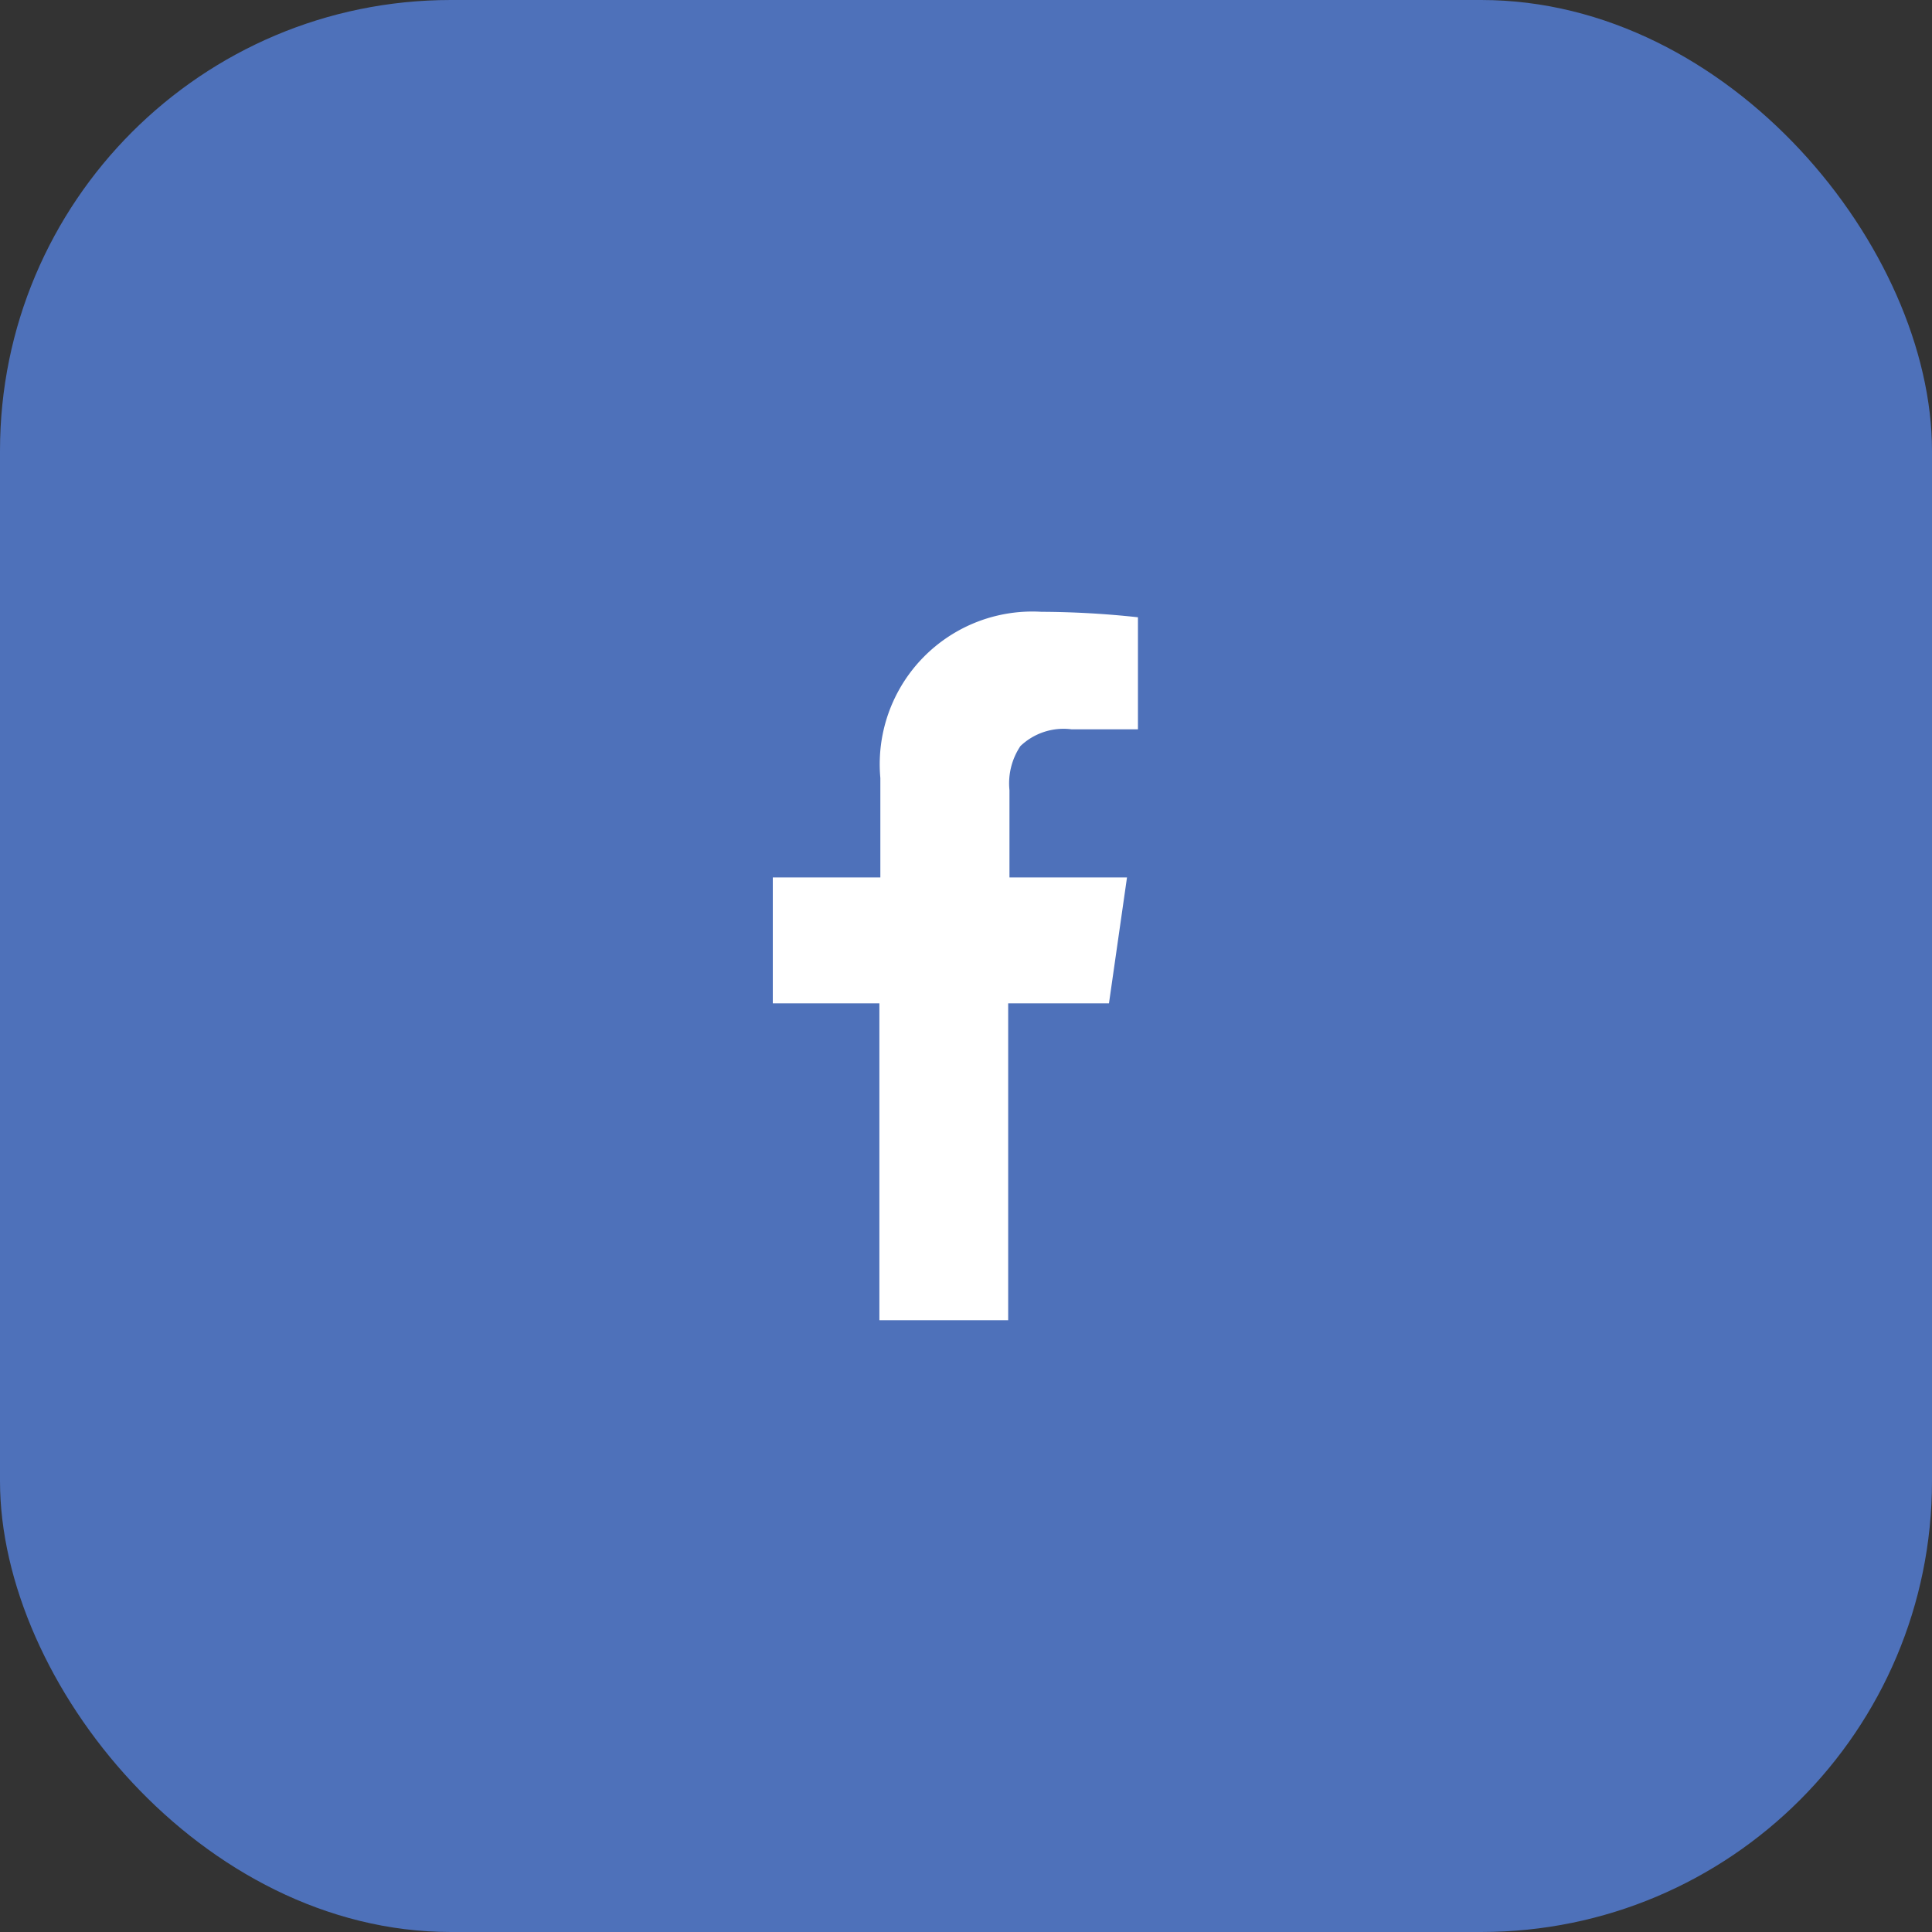
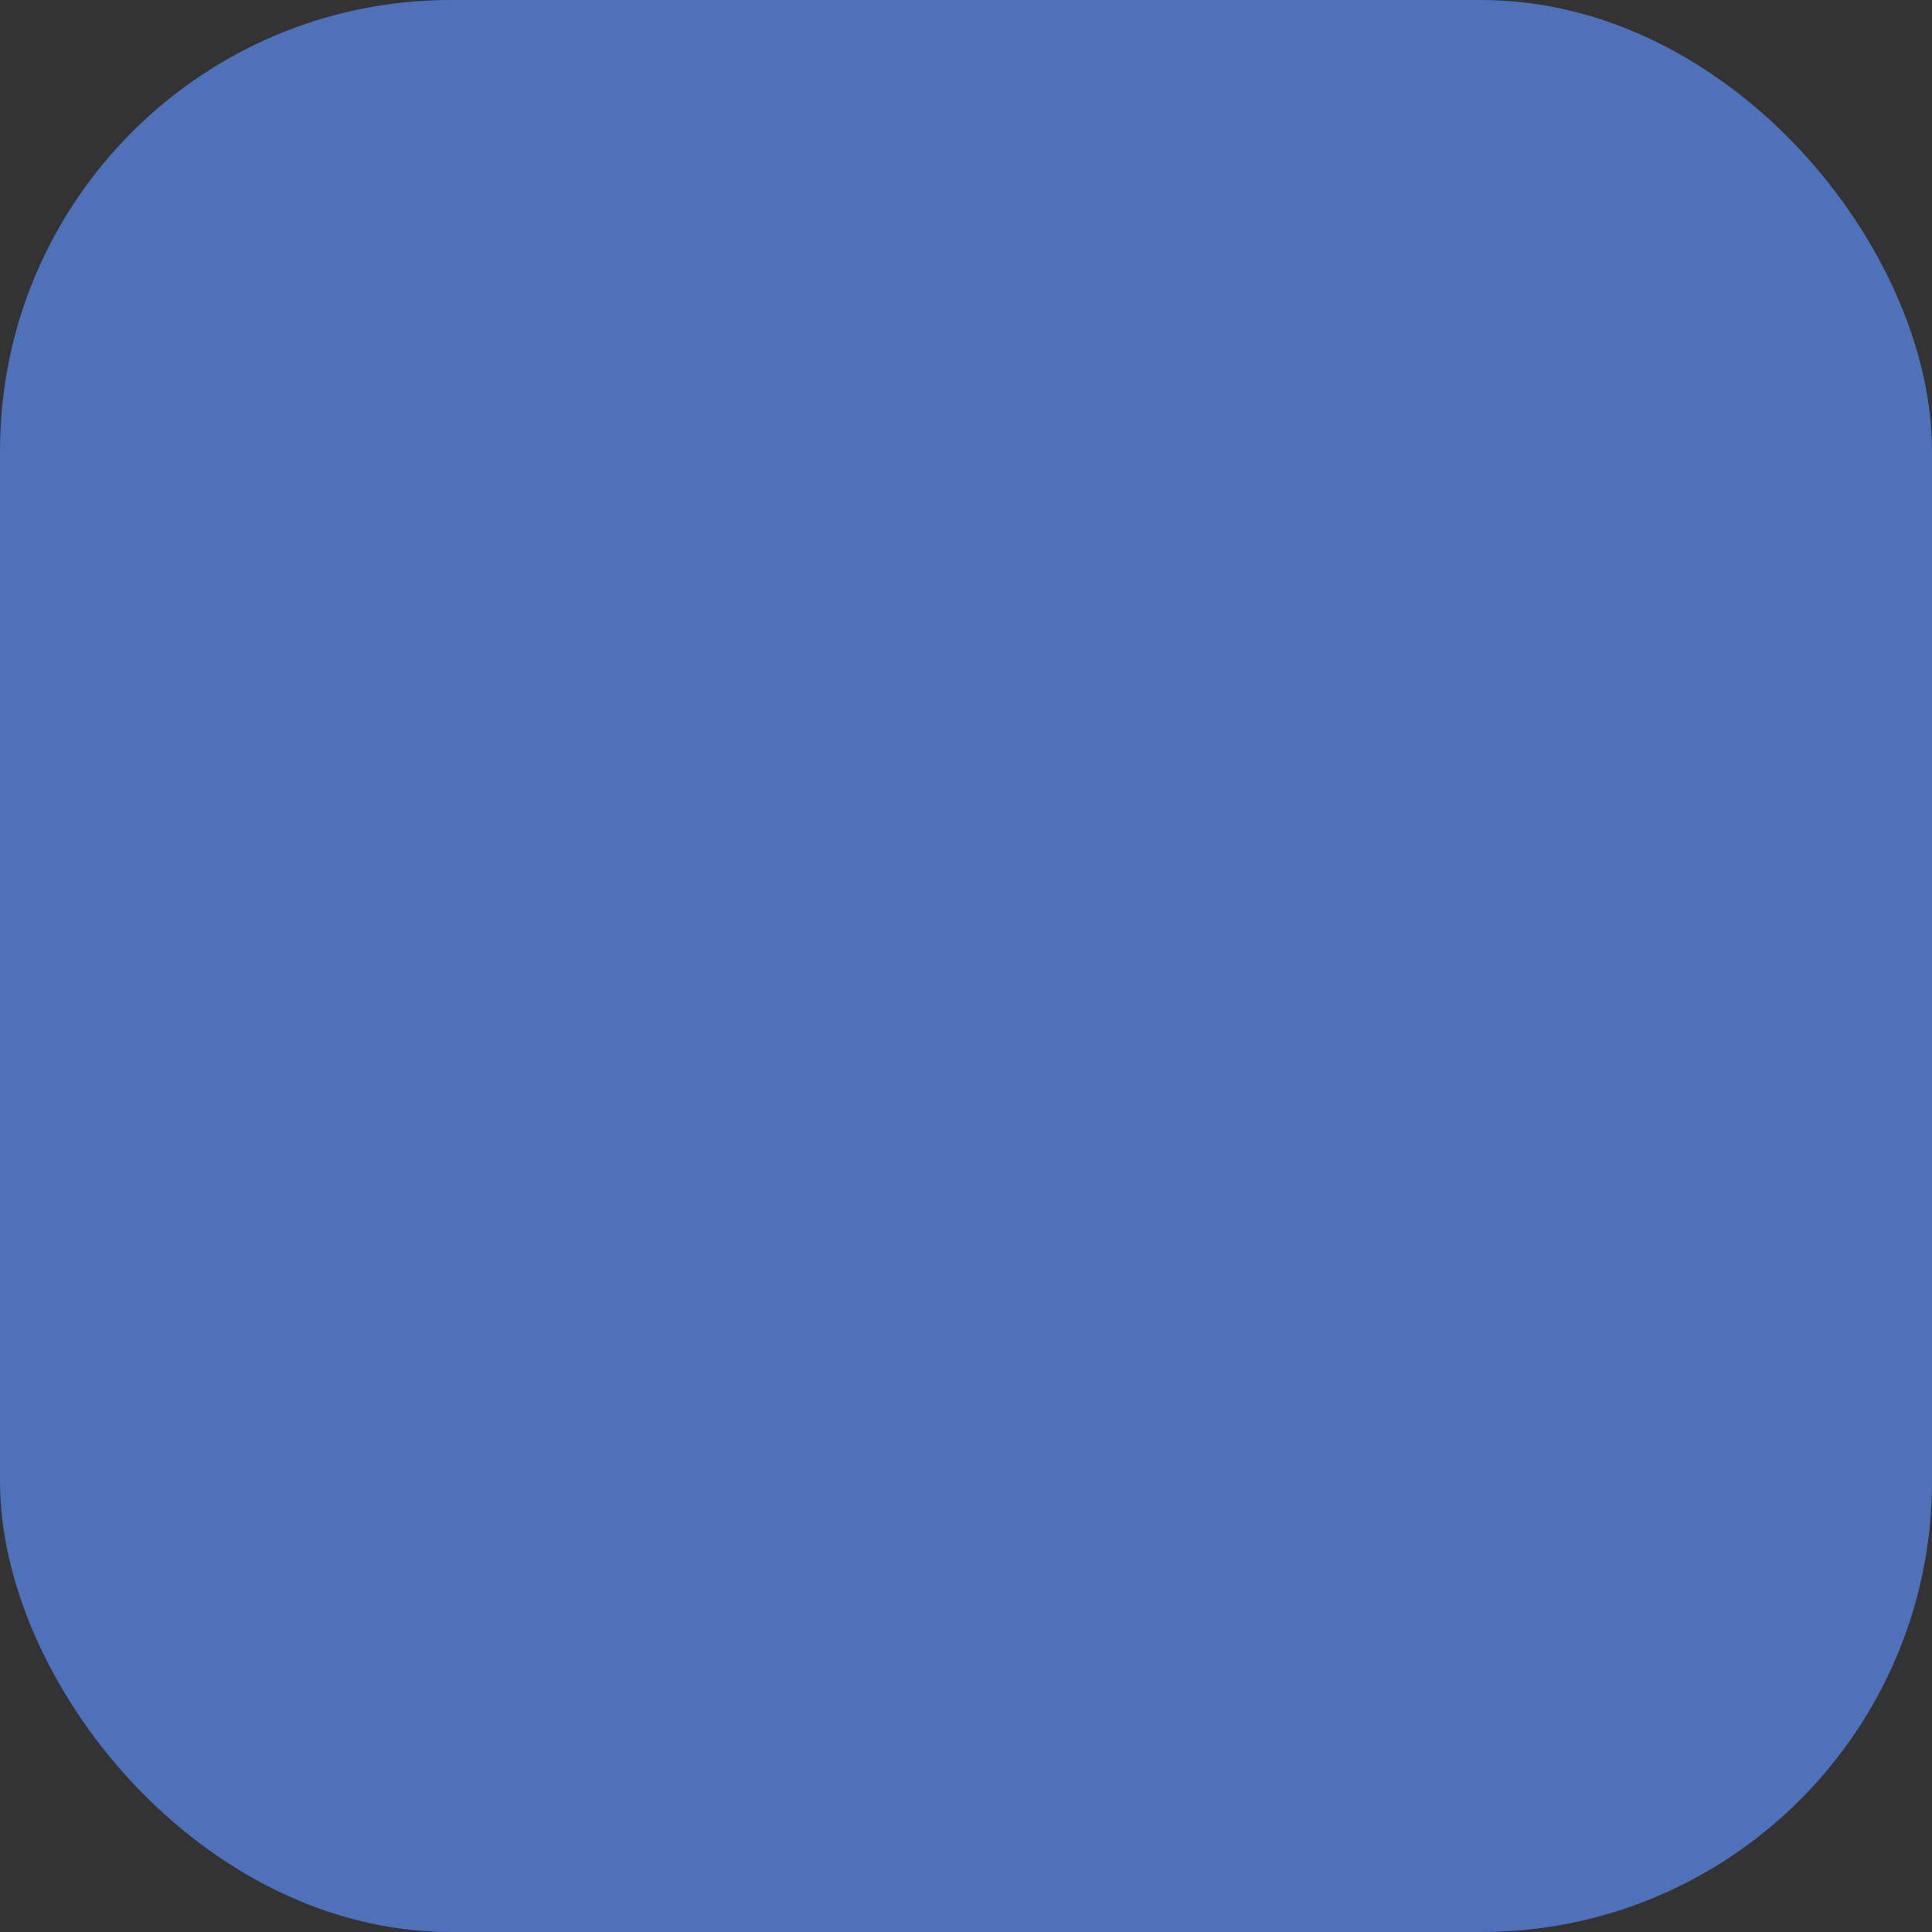
<svg xmlns="http://www.w3.org/2000/svg" id="Layer_1" data-name="Layer 1" viewBox="0 0 60 60">
  <rect x="0" y="0" width="60" height="60" fill="#333333" stroke="none" />
  <defs>
    <style>.cls-1{fill:#4e71ba;}.cls-2{fill:#fff;}</style>
  </defs>
  <title>Artboard 1</title>
  <rect class="cls-1" width="60" height="60" rx="14" ry="14" />
-   <path class="cls-2" d="M27.31,41h4V31.16h3.13L35,27.25H31.35V24.54a2.08,2.08,0,0,1,.34-1.37,1.94,1.94,0,0,1,1.59-.52h2.06V19.17a28.58,28.58,0,0,0-3-.17,4.74,4.74,0,0,0-5,5.16v3.09H24v3.91h3.31Z" />
</svg>